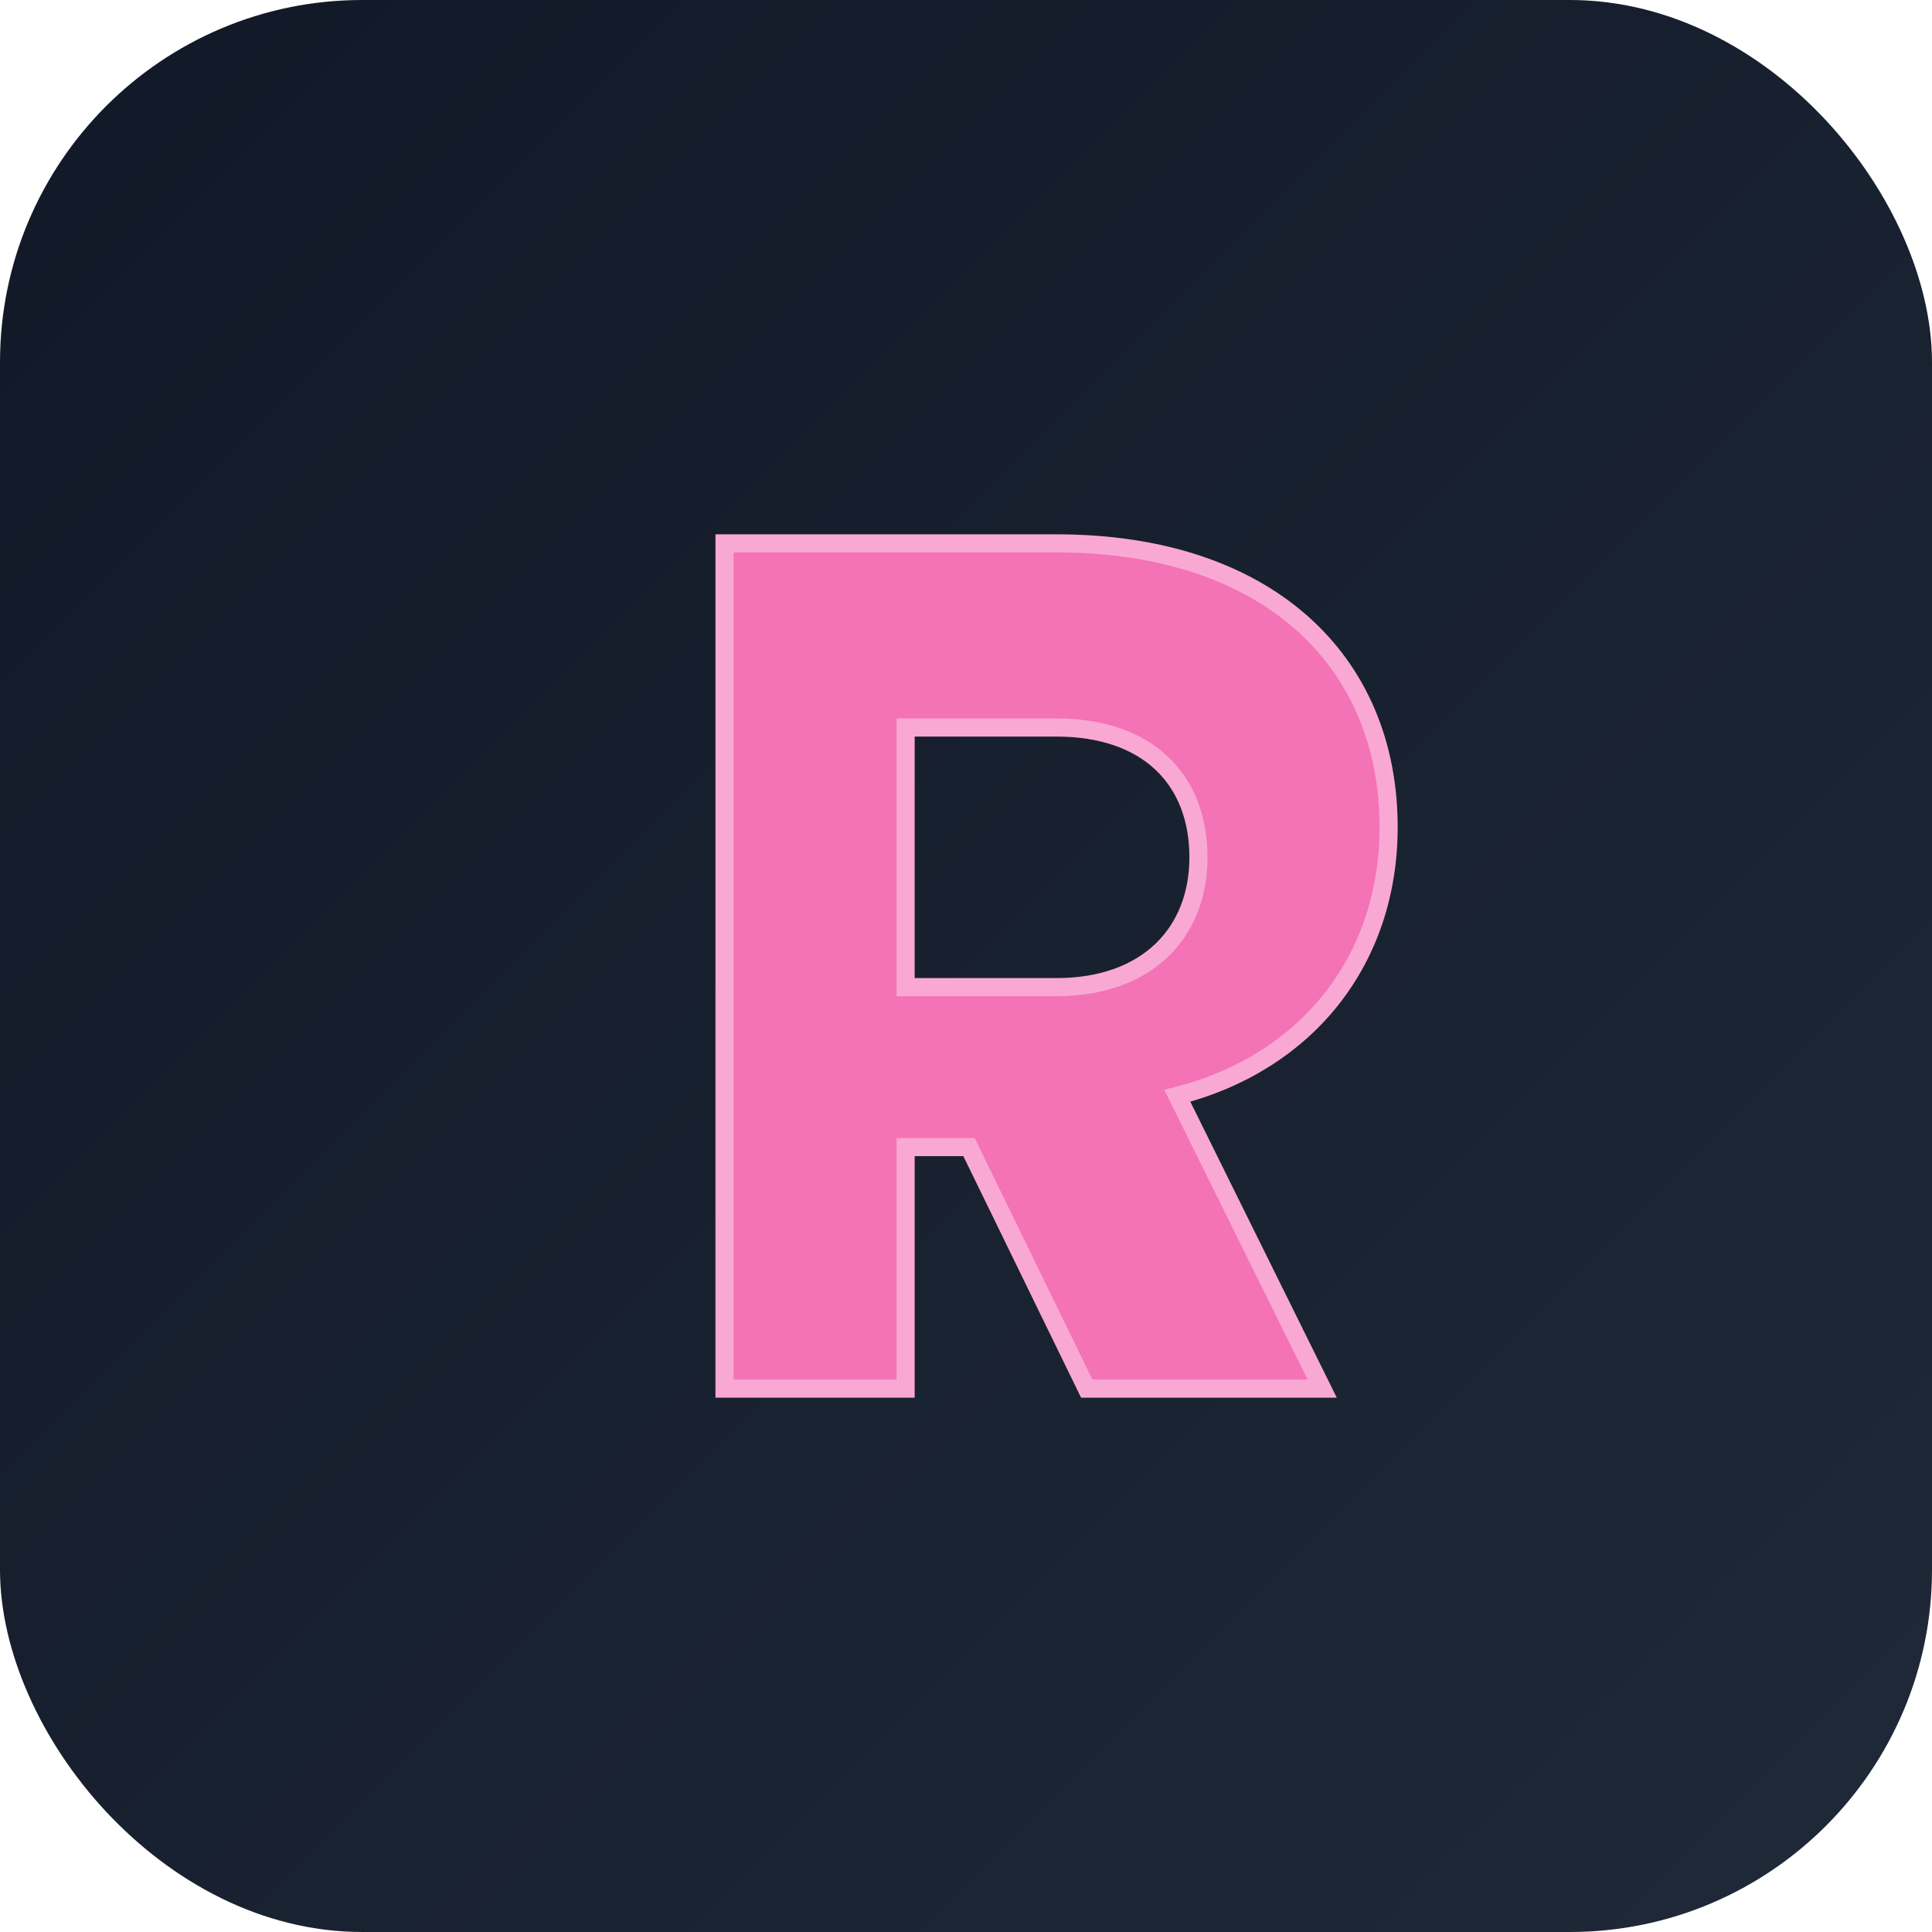
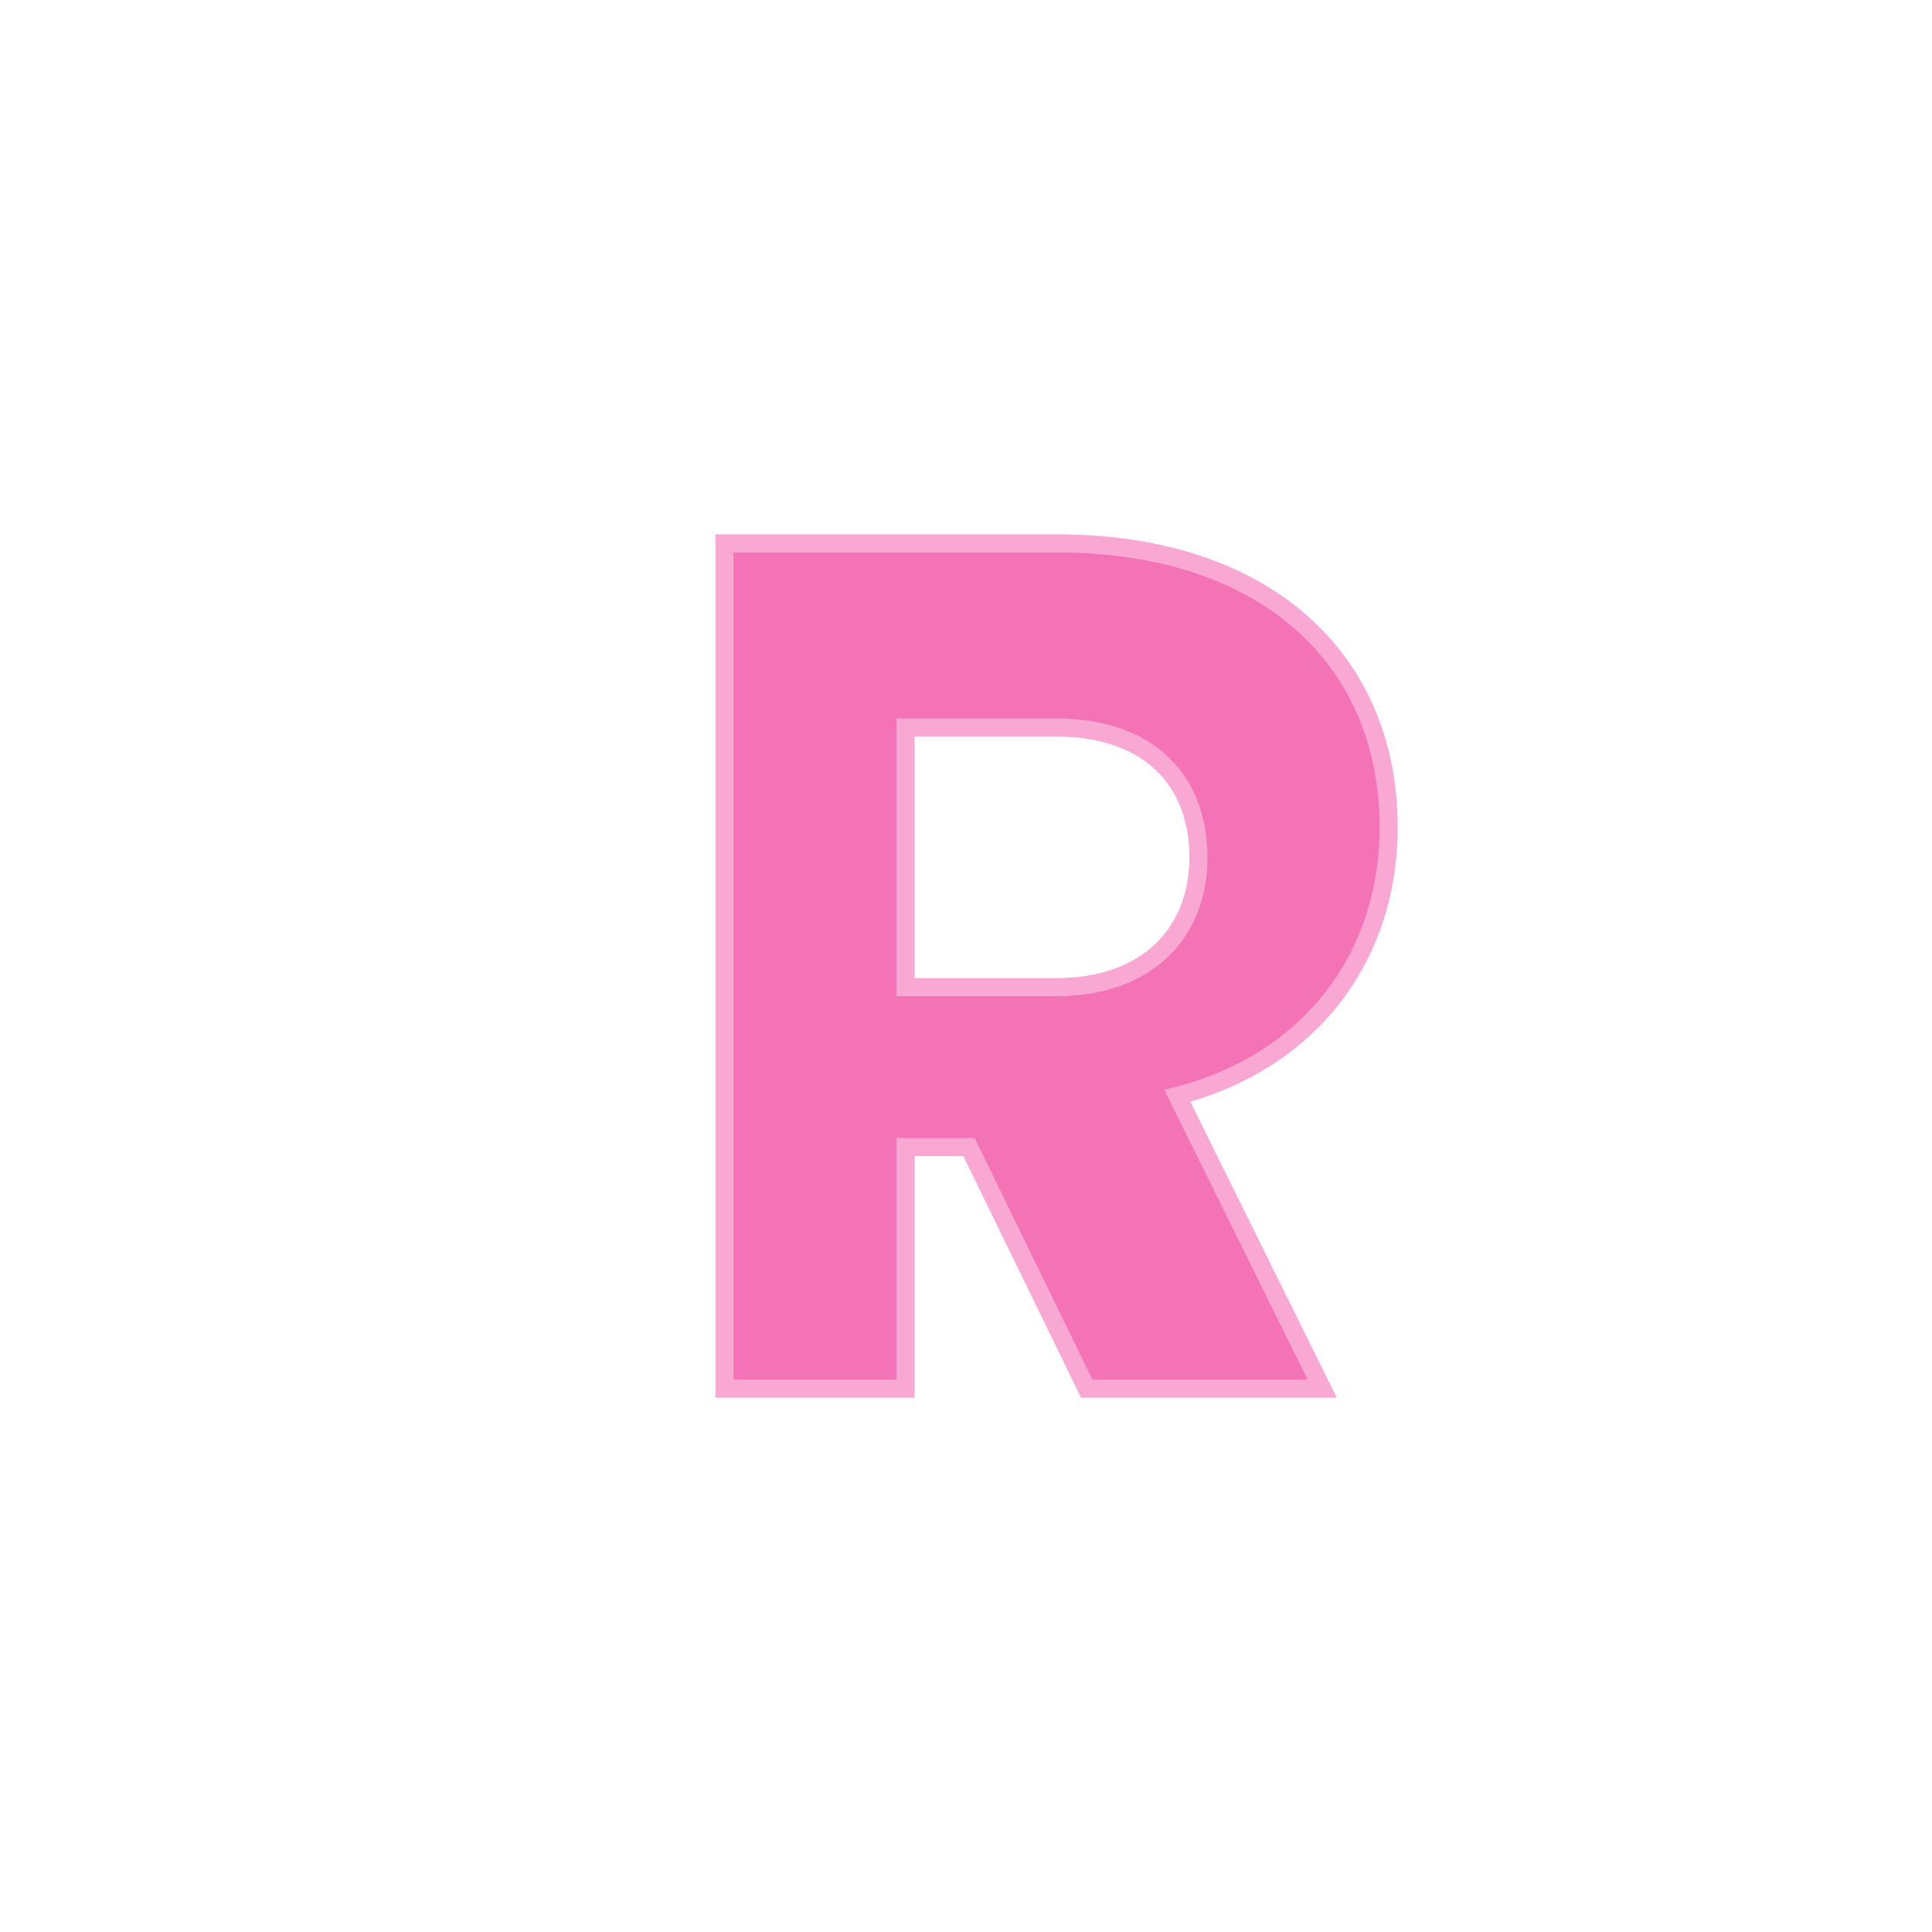
<svg xmlns="http://www.w3.org/2000/svg" viewBox="0 0 64 64" role="img" aria-label="Rats">
  <defs>
    <linearGradient id="bg" x1="0%" y1="0%" x2="100%" y2="100%">
      <stop offset="0%" stop-color="#111827" />
      <stop offset="100%" stop-color="#1f2937" />
    </linearGradient>
  </defs>
-   <rect width="64" height="64" rx="12" fill="url(#bg)" />
  <path d="M24 46V18h11c7 0 11 3.9 11 9.4 0 4.4-2.7 7.8-7 8.9L43.8 46H36l-3.9-8H30v8h-6Zm11-13.3c3 0 4.7-1.8 4.7-4.3 0-2.6-1.7-4.3-4.7-4.3H30v8.6h5Z" fill="#f472b6" stroke="#f9a8d4" stroke-width="0.6" paint-order="stroke" />
</svg>